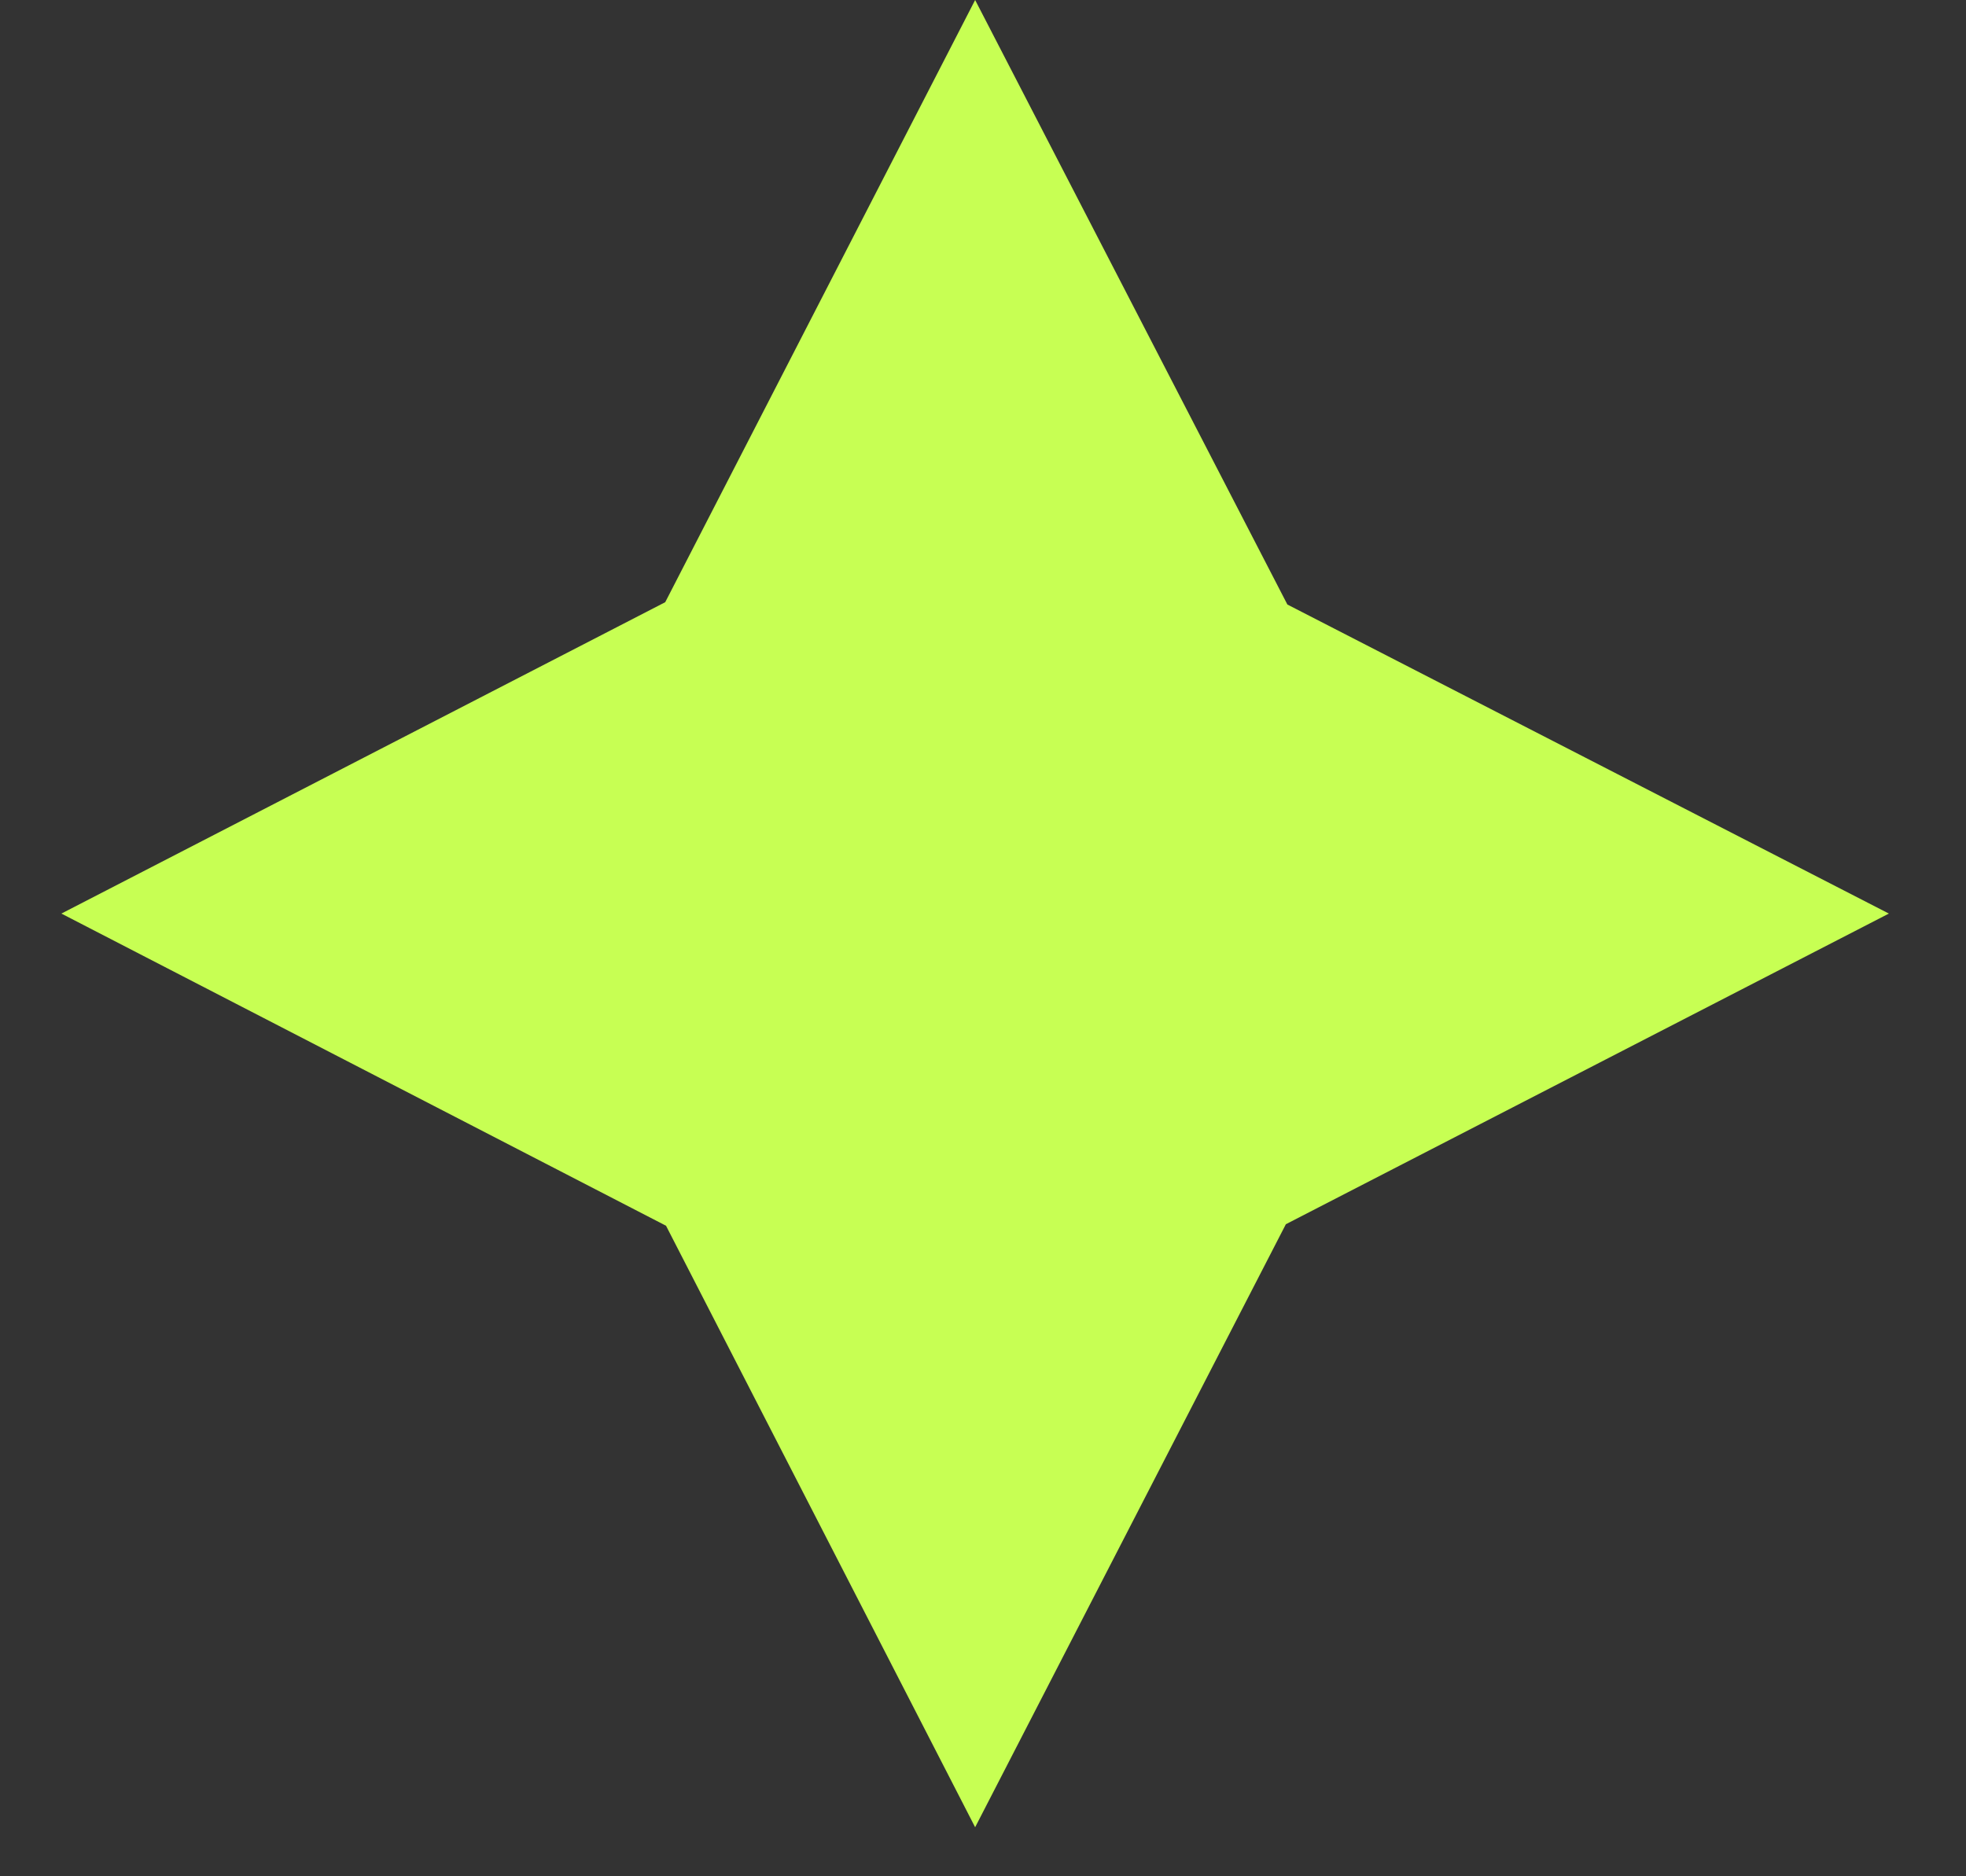
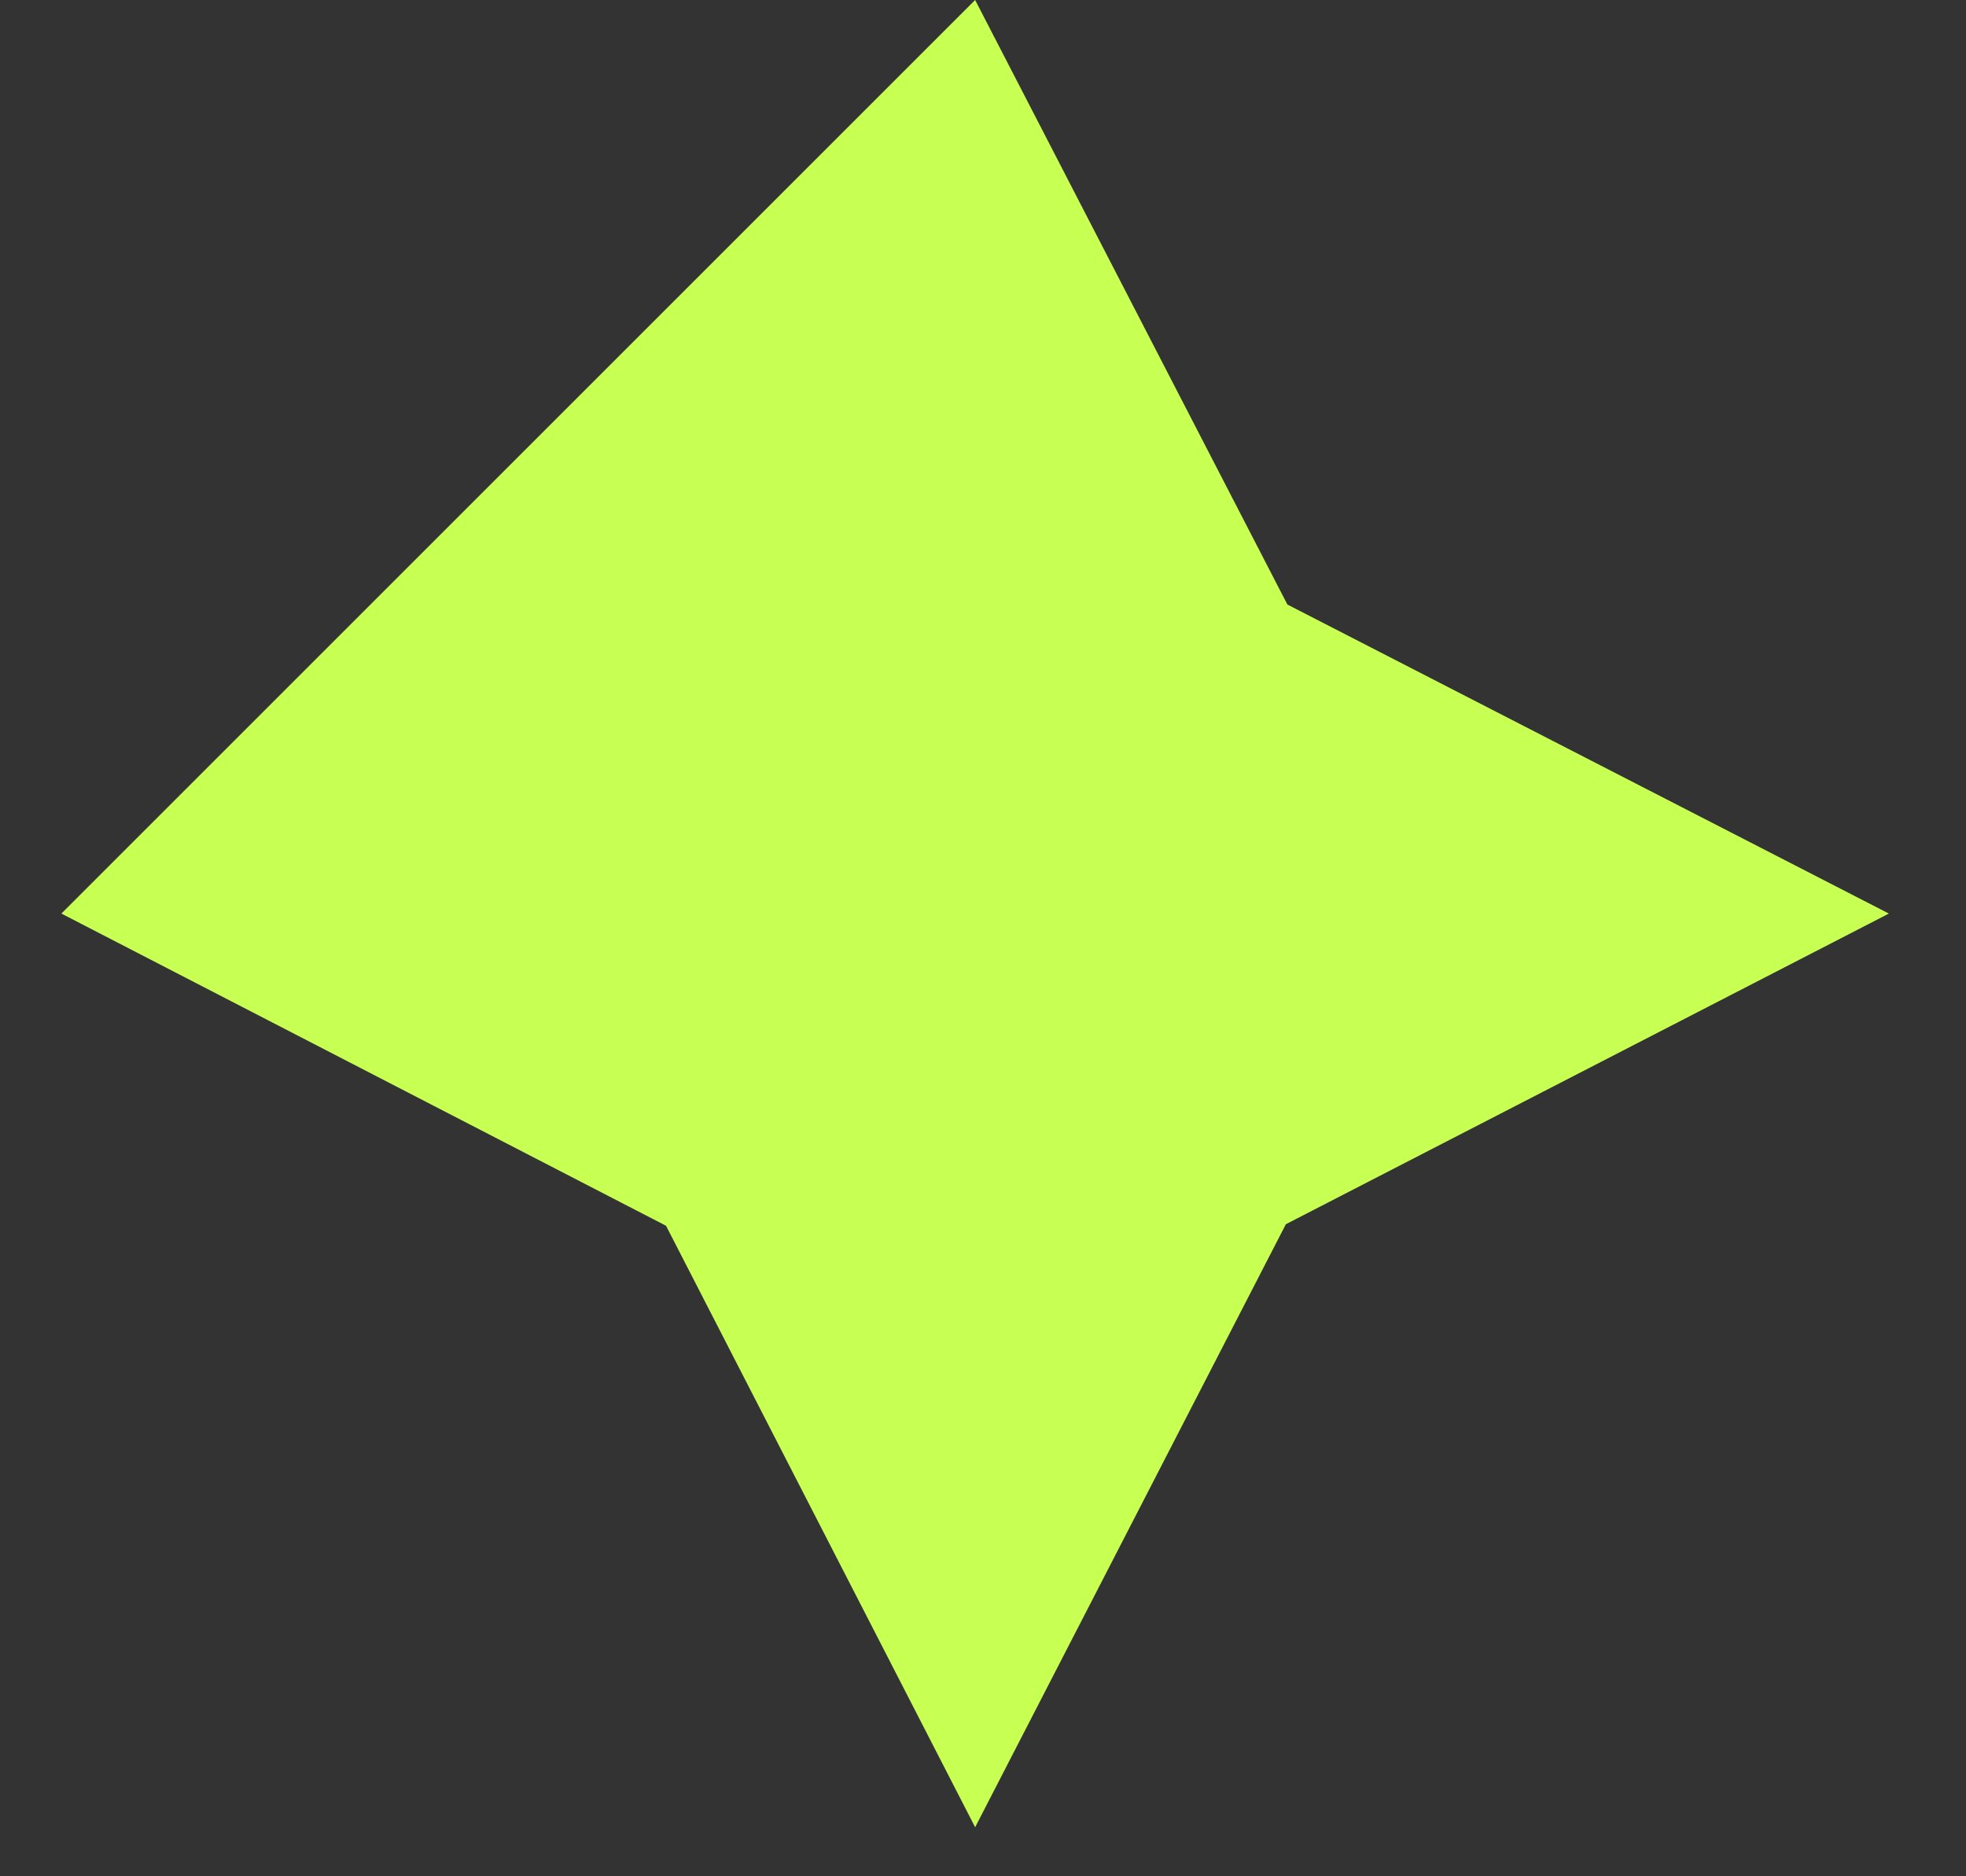
<svg xmlns="http://www.w3.org/2000/svg" width="22" height="21" viewBox="0 0 22 21" fill="none">
  <rect x="0" y="0" width="22" height="21" fill="#333333" stroke="none" />
-   <path d="M10.912 0L7.444 6.74L0.687 10.225L7.453 13.719L10.912 20.451L14.389 13.702L21.137 10.225L14.406 6.766L10.912 0Z" fill="#C7FF53" />
+   <path d="M10.912 0L0.687 10.225L7.453 13.719L10.912 20.451L14.389 13.702L21.137 10.225L14.406 6.766L10.912 0Z" fill="#C7FF53" />
</svg>